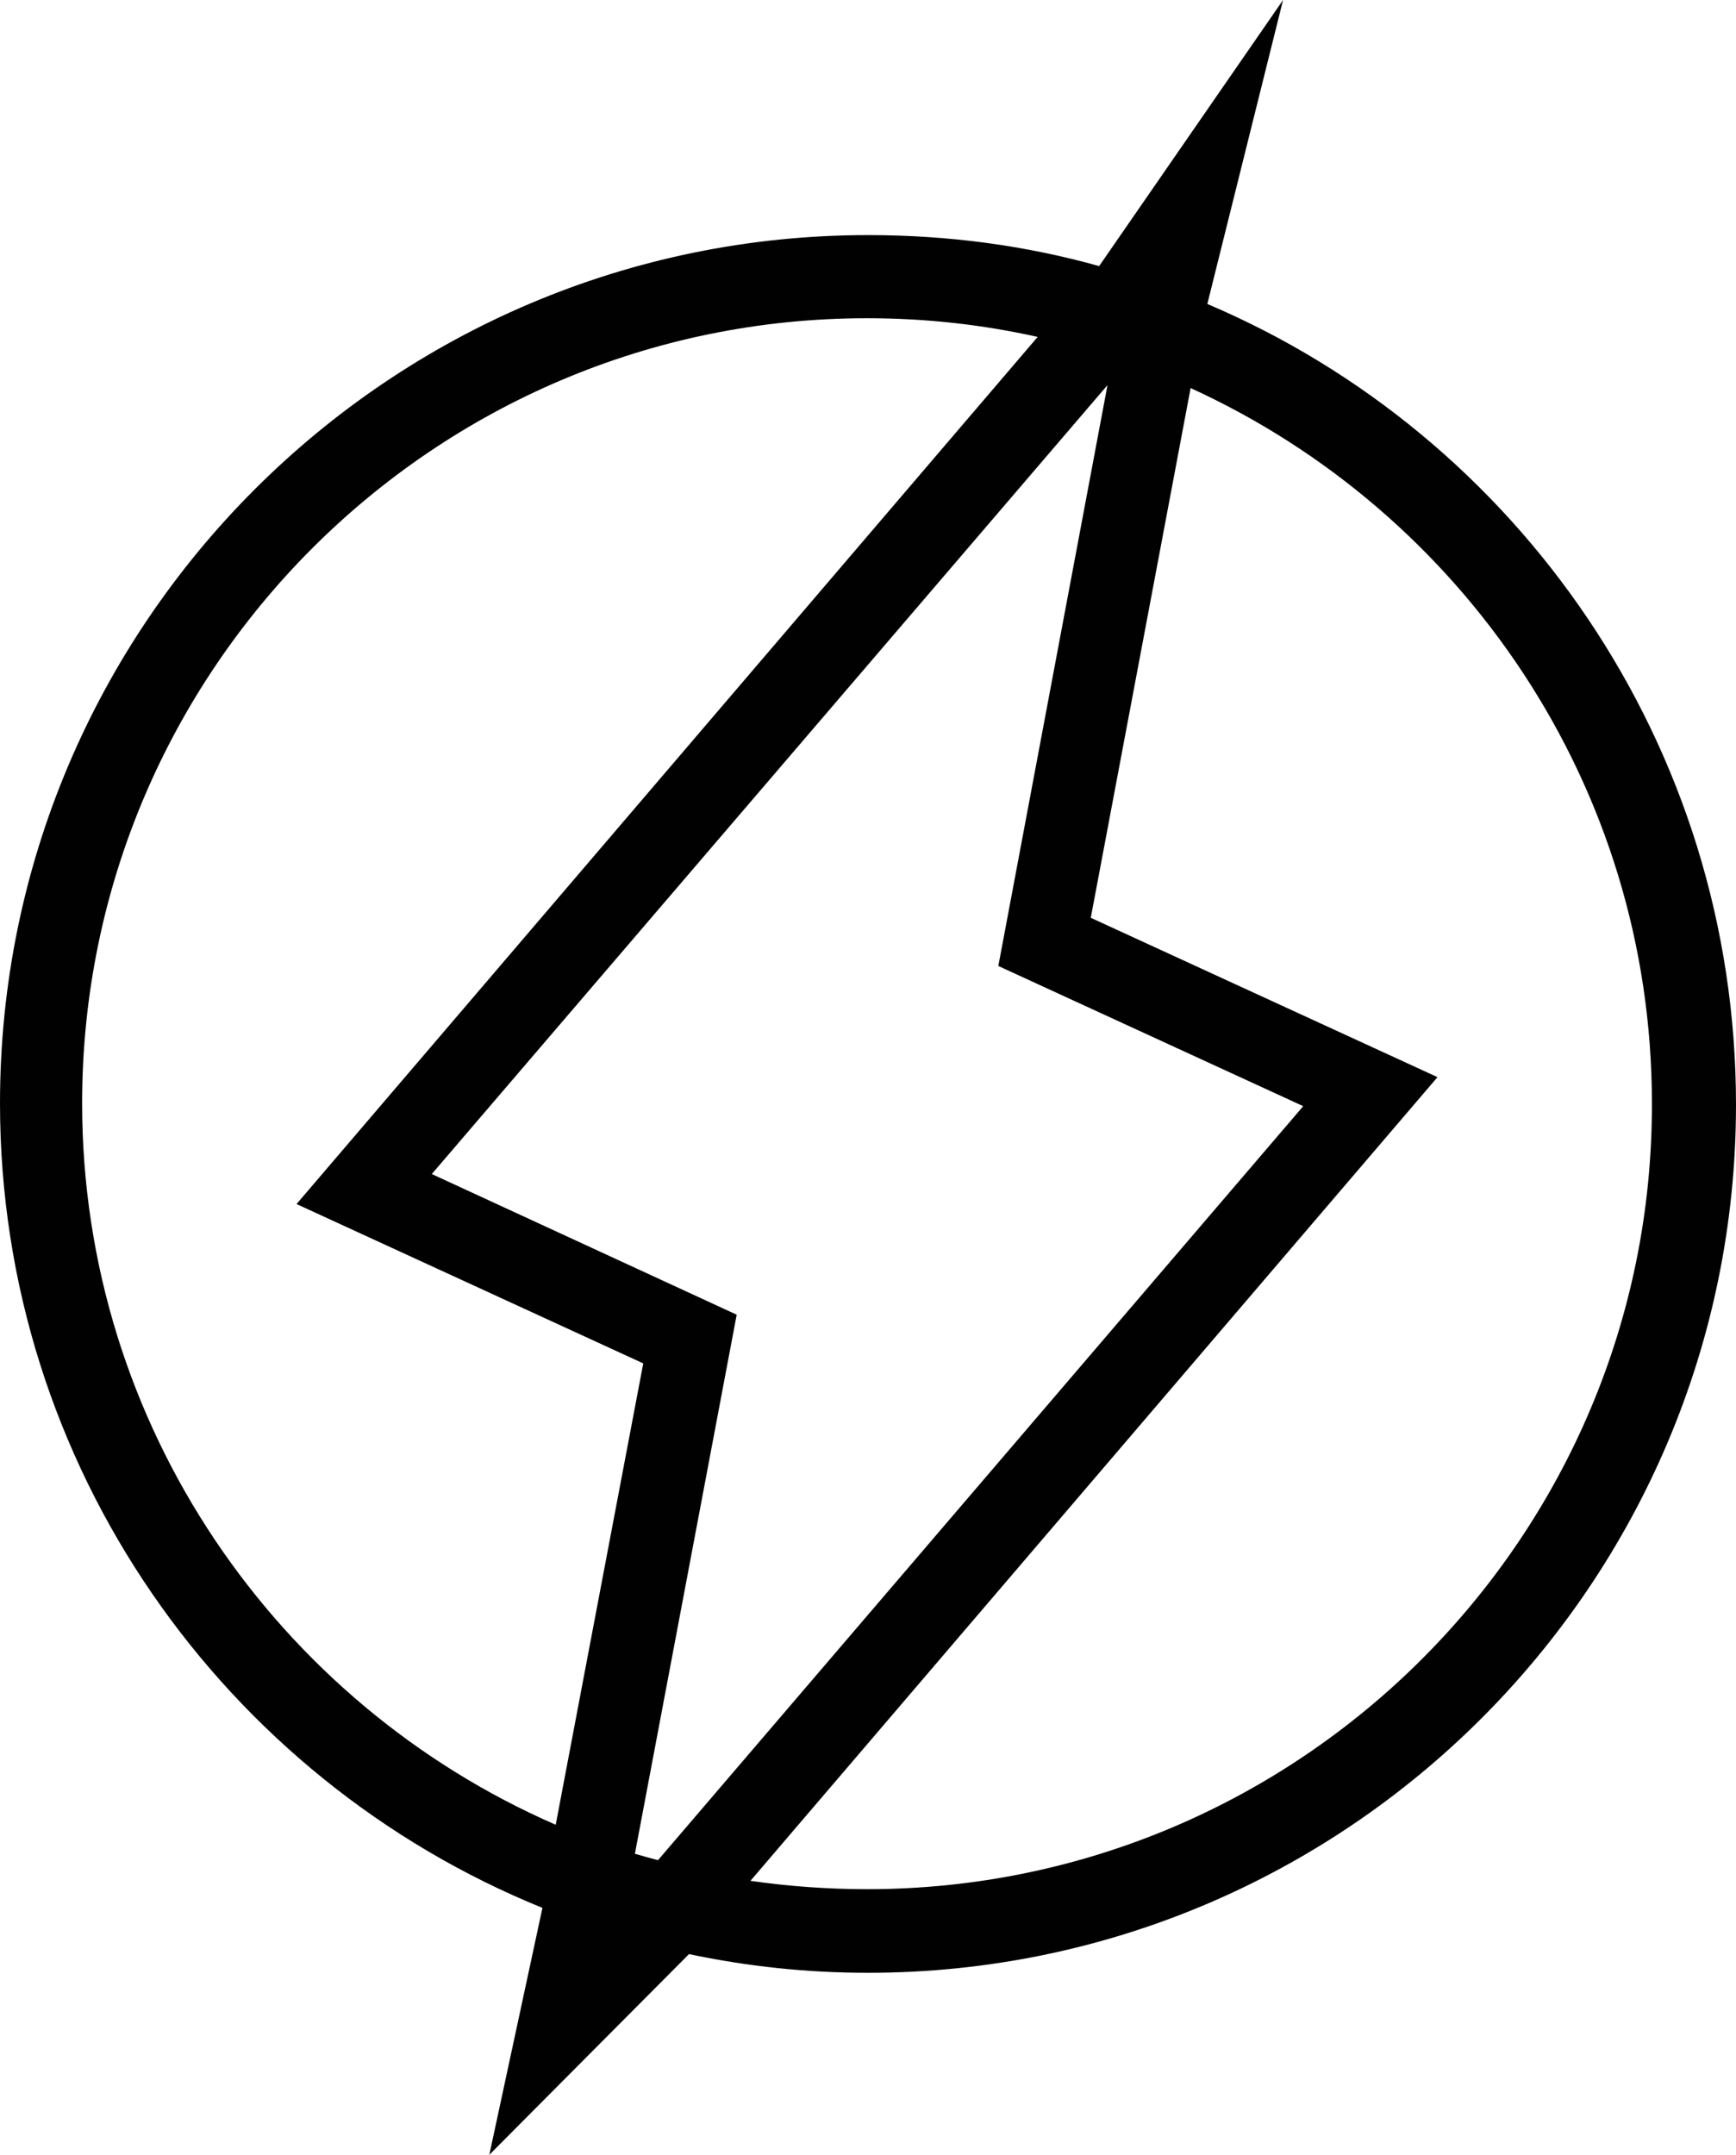
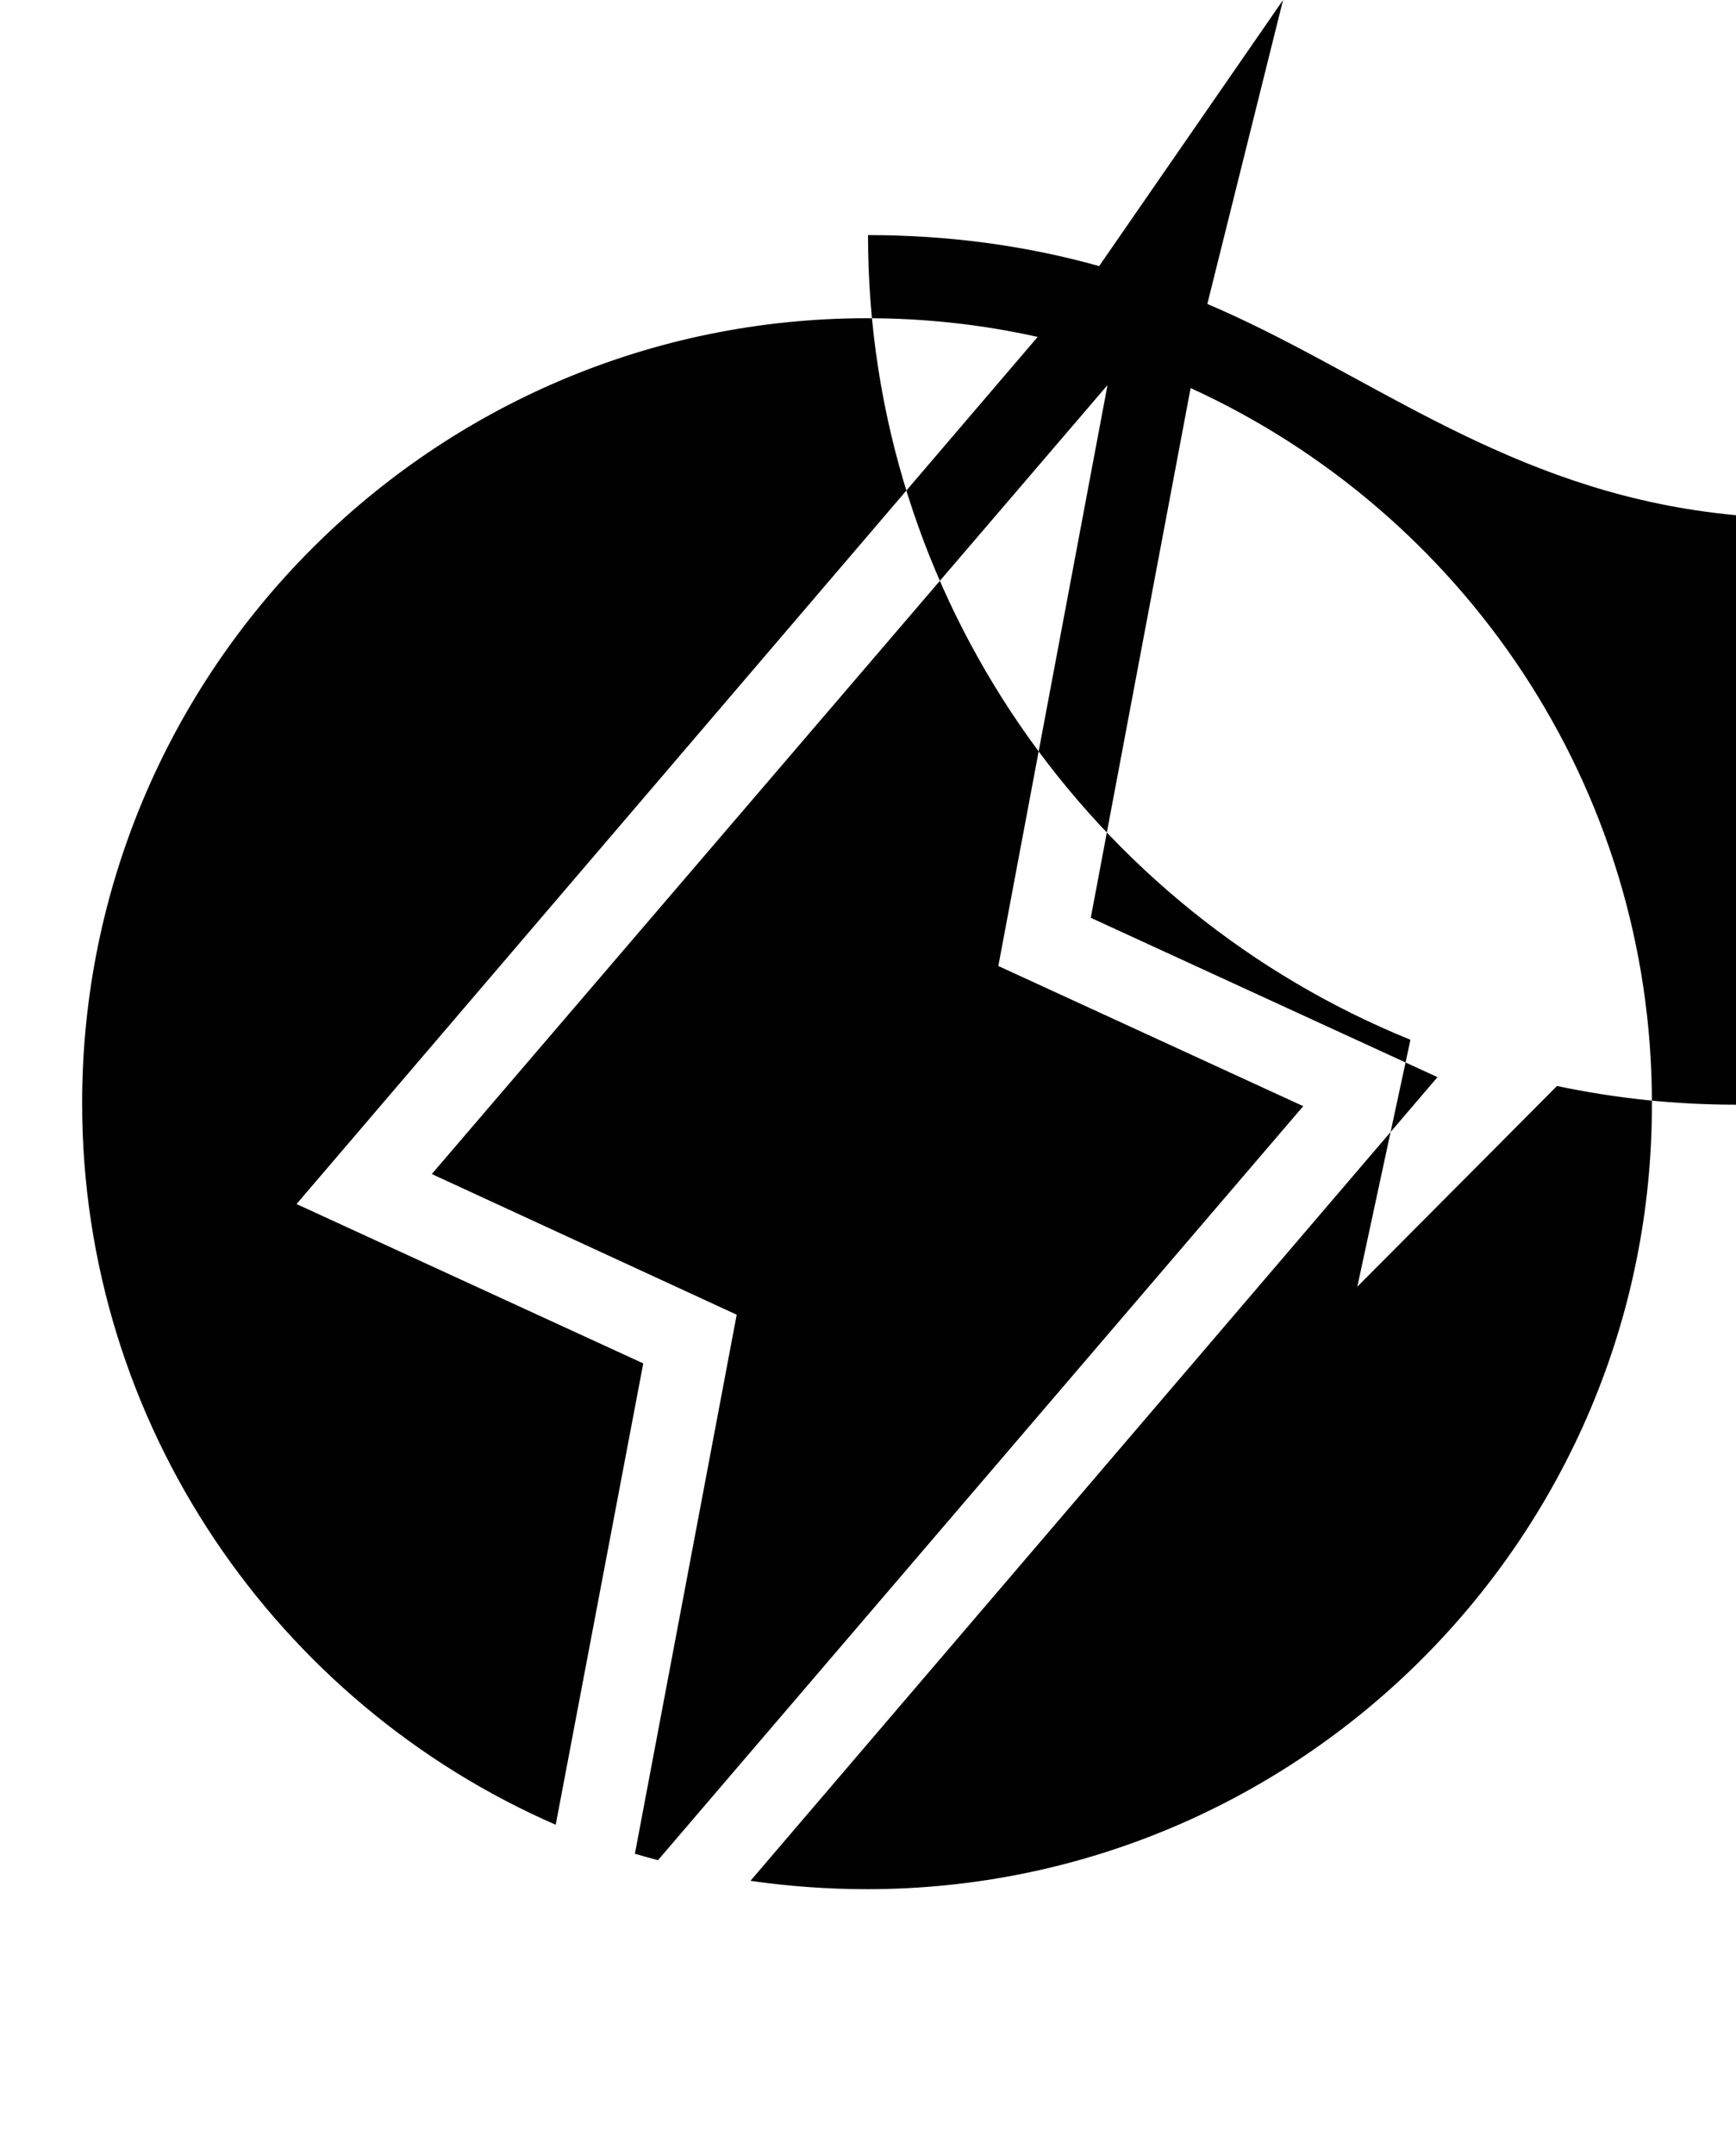
<svg xmlns="http://www.w3.org/2000/svg" version="1.1" id="Energie" x="0px" y="0px" viewBox="0 0 353 438.1" style="enable-background:new 0 0 353 438.1;" xml:space="preserve">
  <style type="text/css">
	.st0{fill:#010101;}
</style>
  <g>
-     <path class="st0" d="M245.5,61.8L260.9,0l-37.4,54.1c-15-4.2-30.7-6.3-47-6.3C79.1,47.8,0,127,0,224.3   c0,73.9,45.7,137.4,110.3,163.6l-10.8,50.2l40.6-40.8c11.9,2.5,23.9,3.8,36.4,3.8c97.4,0,176.5-79.2,176.5-176.5   C353,151.5,308.6,88.6,245.5,61.8z M16.7,224.3c0-88,71.5-159.6,159.6-159.6c11.9,0,23.5,1.3,34.7,3.8L60.3,244.8l70.5,32.4   L113,371C56.5,346.4,16.7,289.9,16.7,224.3z M265,224.9L133.8,378.2c-1.5-0.4-3-0.8-4.7-1.3l20.7-109.6l-62-28.6L225.2,78.3   L203,196.4L265,224.9z M176.3,384.1c-8,0-16.1-0.6-23.7-1.7L292.3,219l-70.5-32.4l20.3-107.7c55.2,25.2,93.8,80.8,93.8,145.4   C336.1,312.3,264.5,384.1,176.3,384.1z" />
+     <path class="st0" d="M245.5,61.8L260.9,0l-37.4,54.1c-15-4.2-30.7-6.3-47-6.3c0,73.9,45.7,137.4,110.3,163.6l-10.8,50.2l40.6-40.8c11.9,2.5,23.9,3.8,36.4,3.8c97.4,0,176.5-79.2,176.5-176.5   C353,151.5,308.6,88.6,245.5,61.8z M16.7,224.3c0-88,71.5-159.6,159.6-159.6c11.9,0,23.5,1.3,34.7,3.8L60.3,244.8l70.5,32.4   L113,371C56.5,346.4,16.7,289.9,16.7,224.3z M265,224.9L133.8,378.2c-1.5-0.4-3-0.8-4.7-1.3l20.7-109.6l-62-28.6L225.2,78.3   L203,196.4L265,224.9z M176.3,384.1c-8,0-16.1-0.6-23.7-1.7L292.3,219l-70.5-32.4l20.3-107.7c55.2,25.2,93.8,80.8,93.8,145.4   C336.1,312.3,264.5,384.1,176.3,384.1z" />
  </g>
  <g id="Ebene_2_1_">
</g>
</svg>